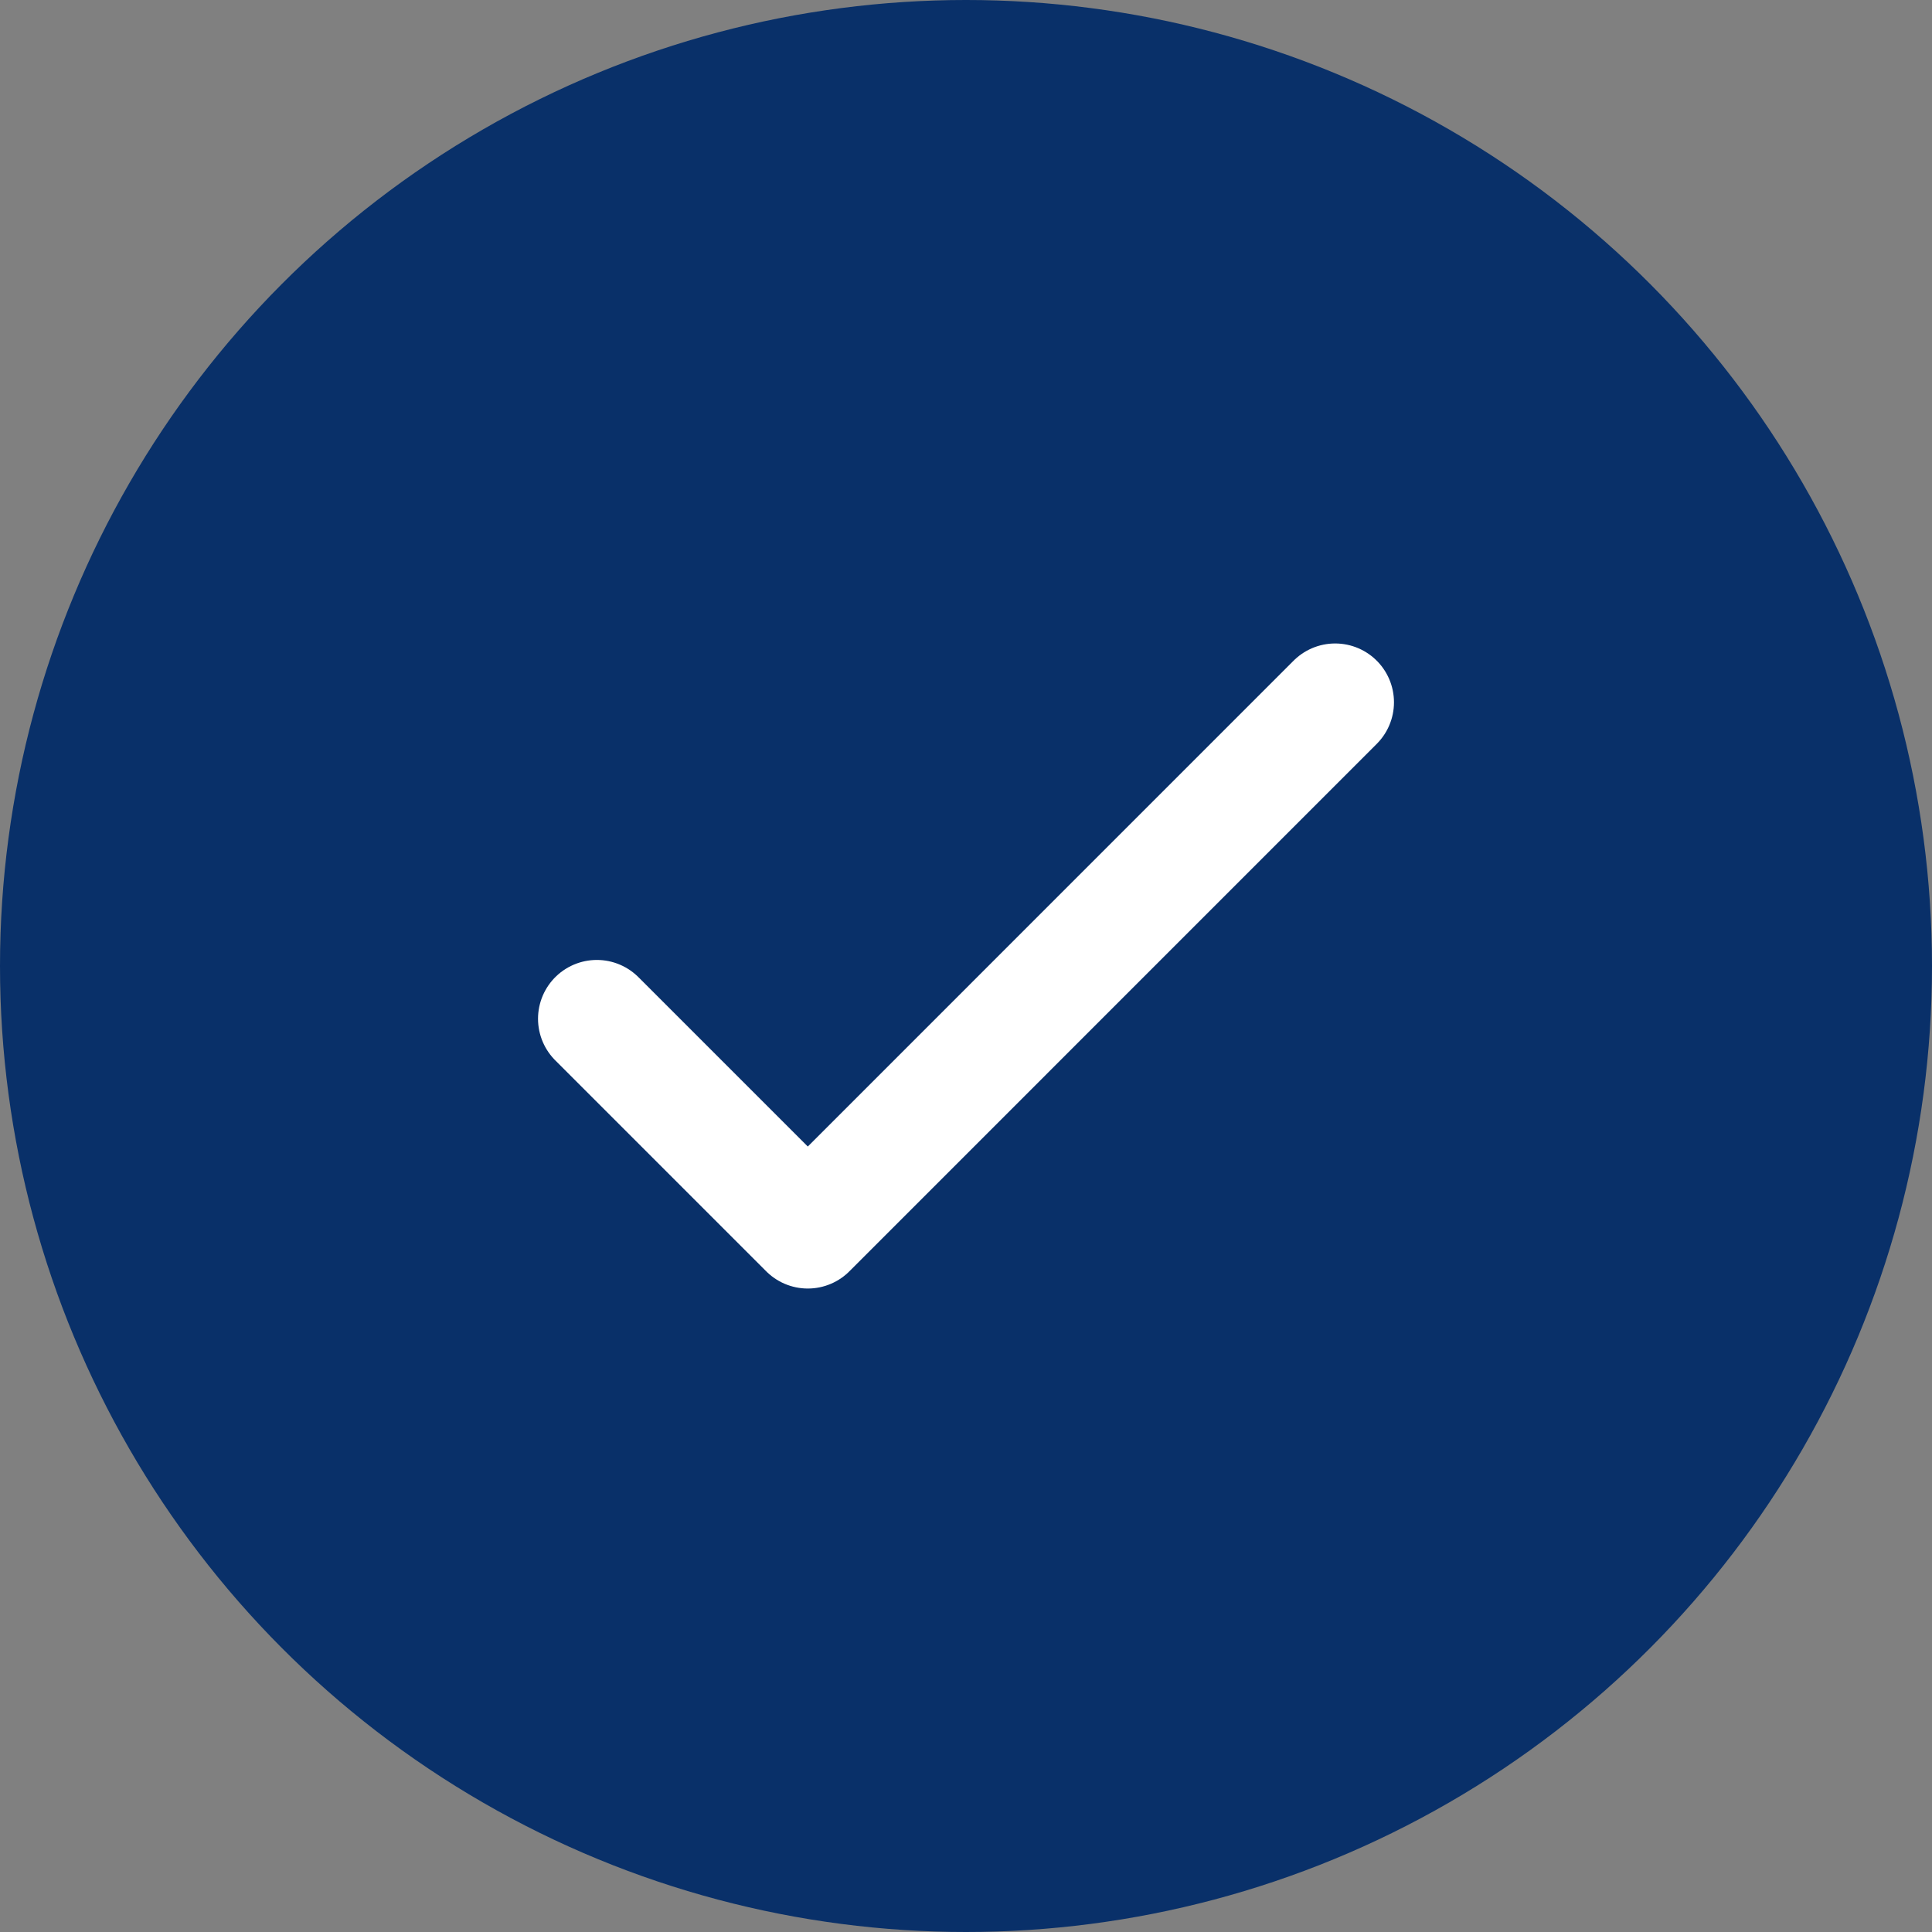
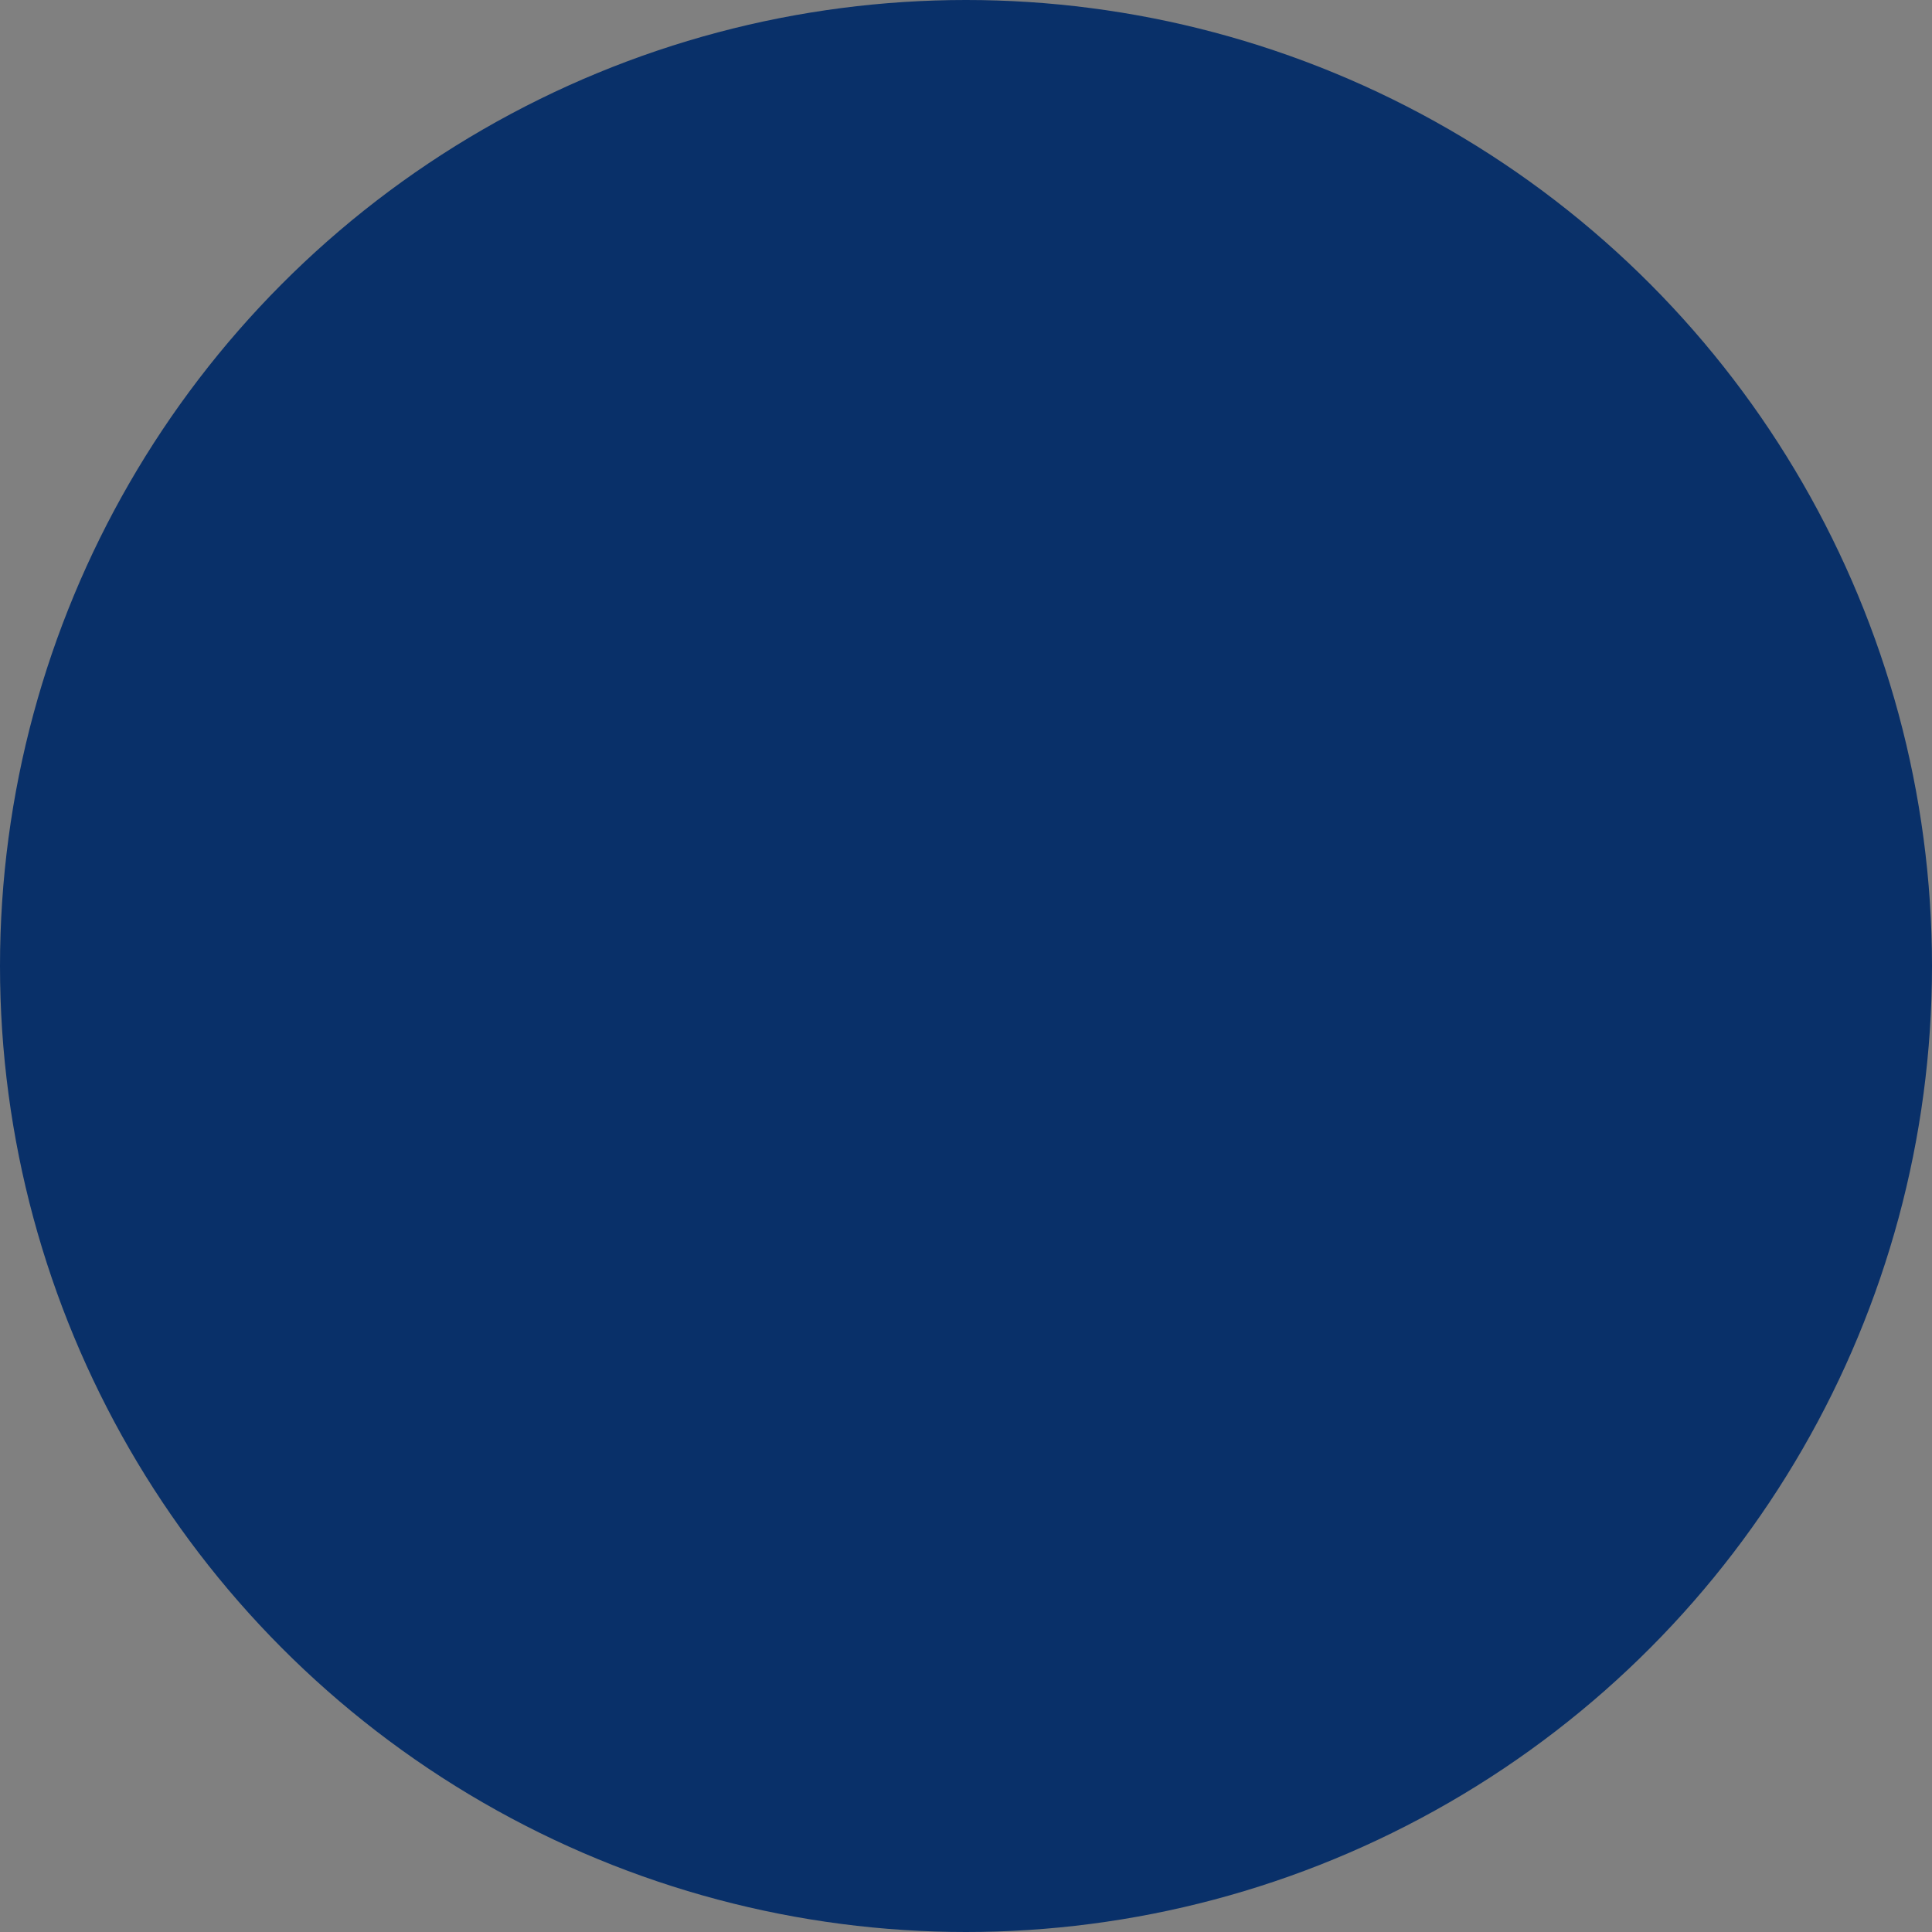
<svg xmlns="http://www.w3.org/2000/svg" width="26" height="26" viewBox="0 0 26 26" fill="none">
  <rect x="0" y="0" width="26" height="26" fill="#808080" stroke="none" />
  <circle cx="13" cy="13" r="13" fill="#093069" />
-   <path d="M8.032 13.71L10.871 16.549L17.968 9.451" stroke="white" stroke-width="1.583" stroke-linecap="round" stroke-linejoin="round" />
</svg>